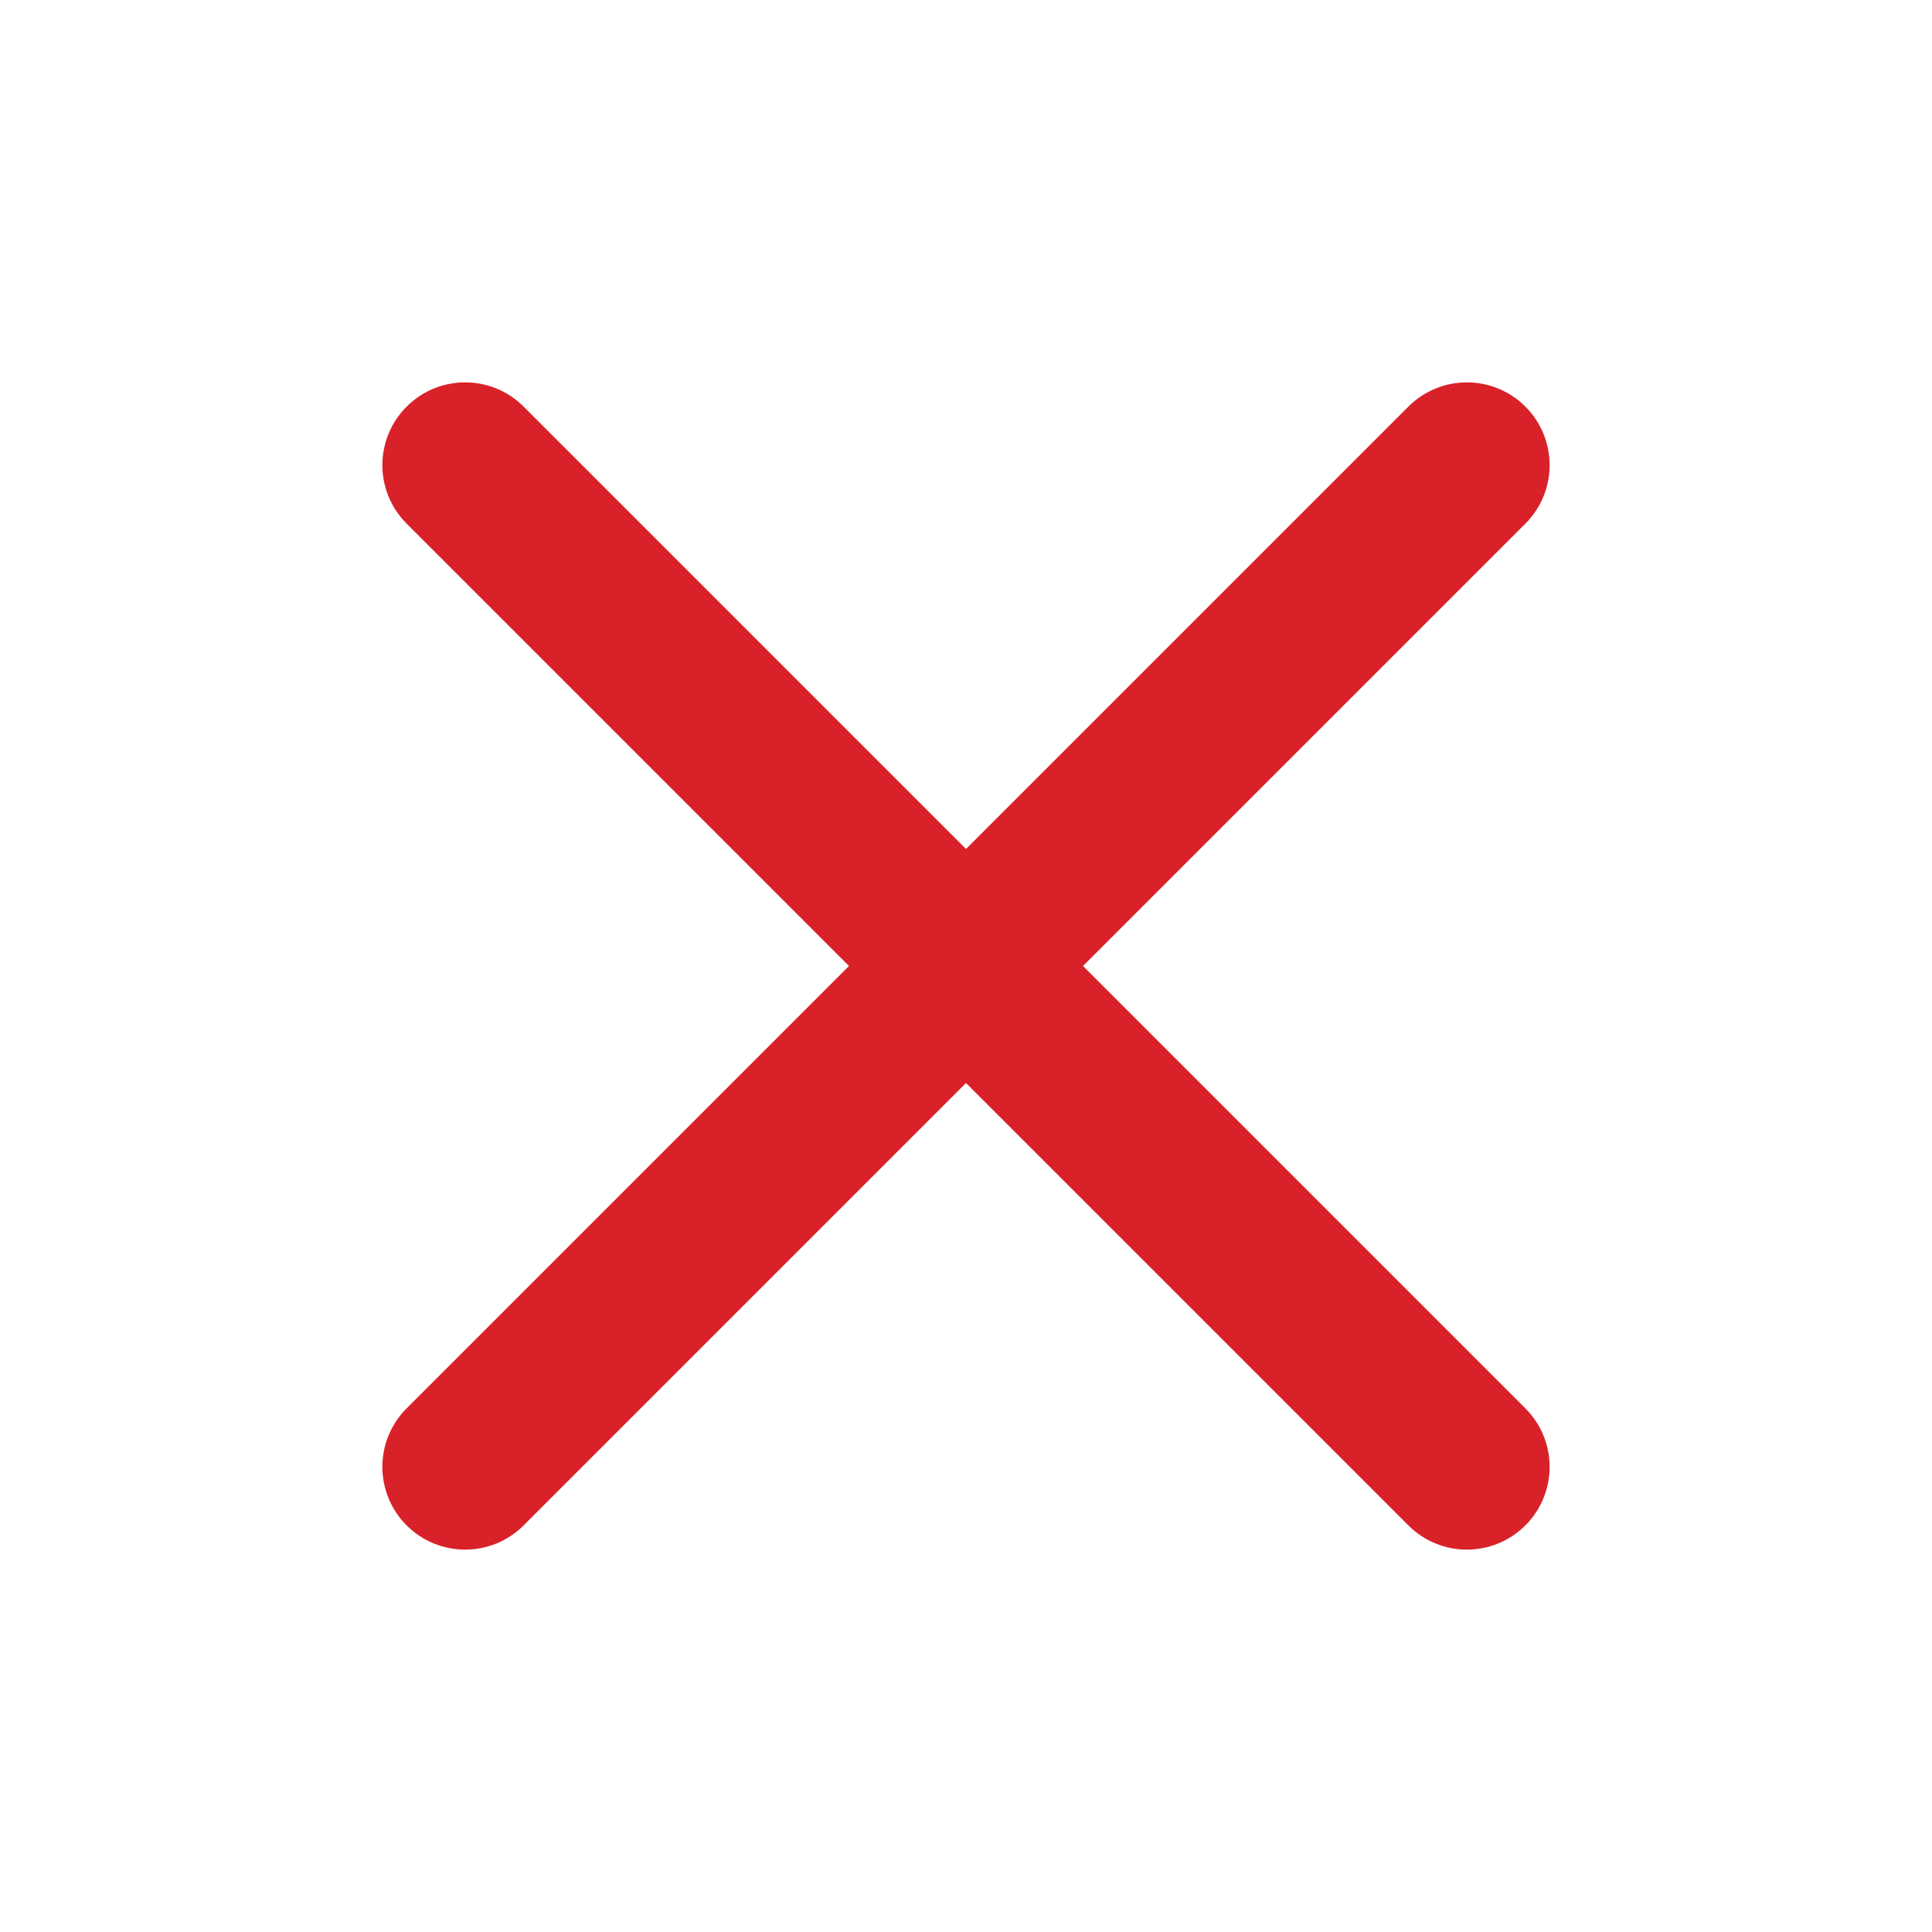
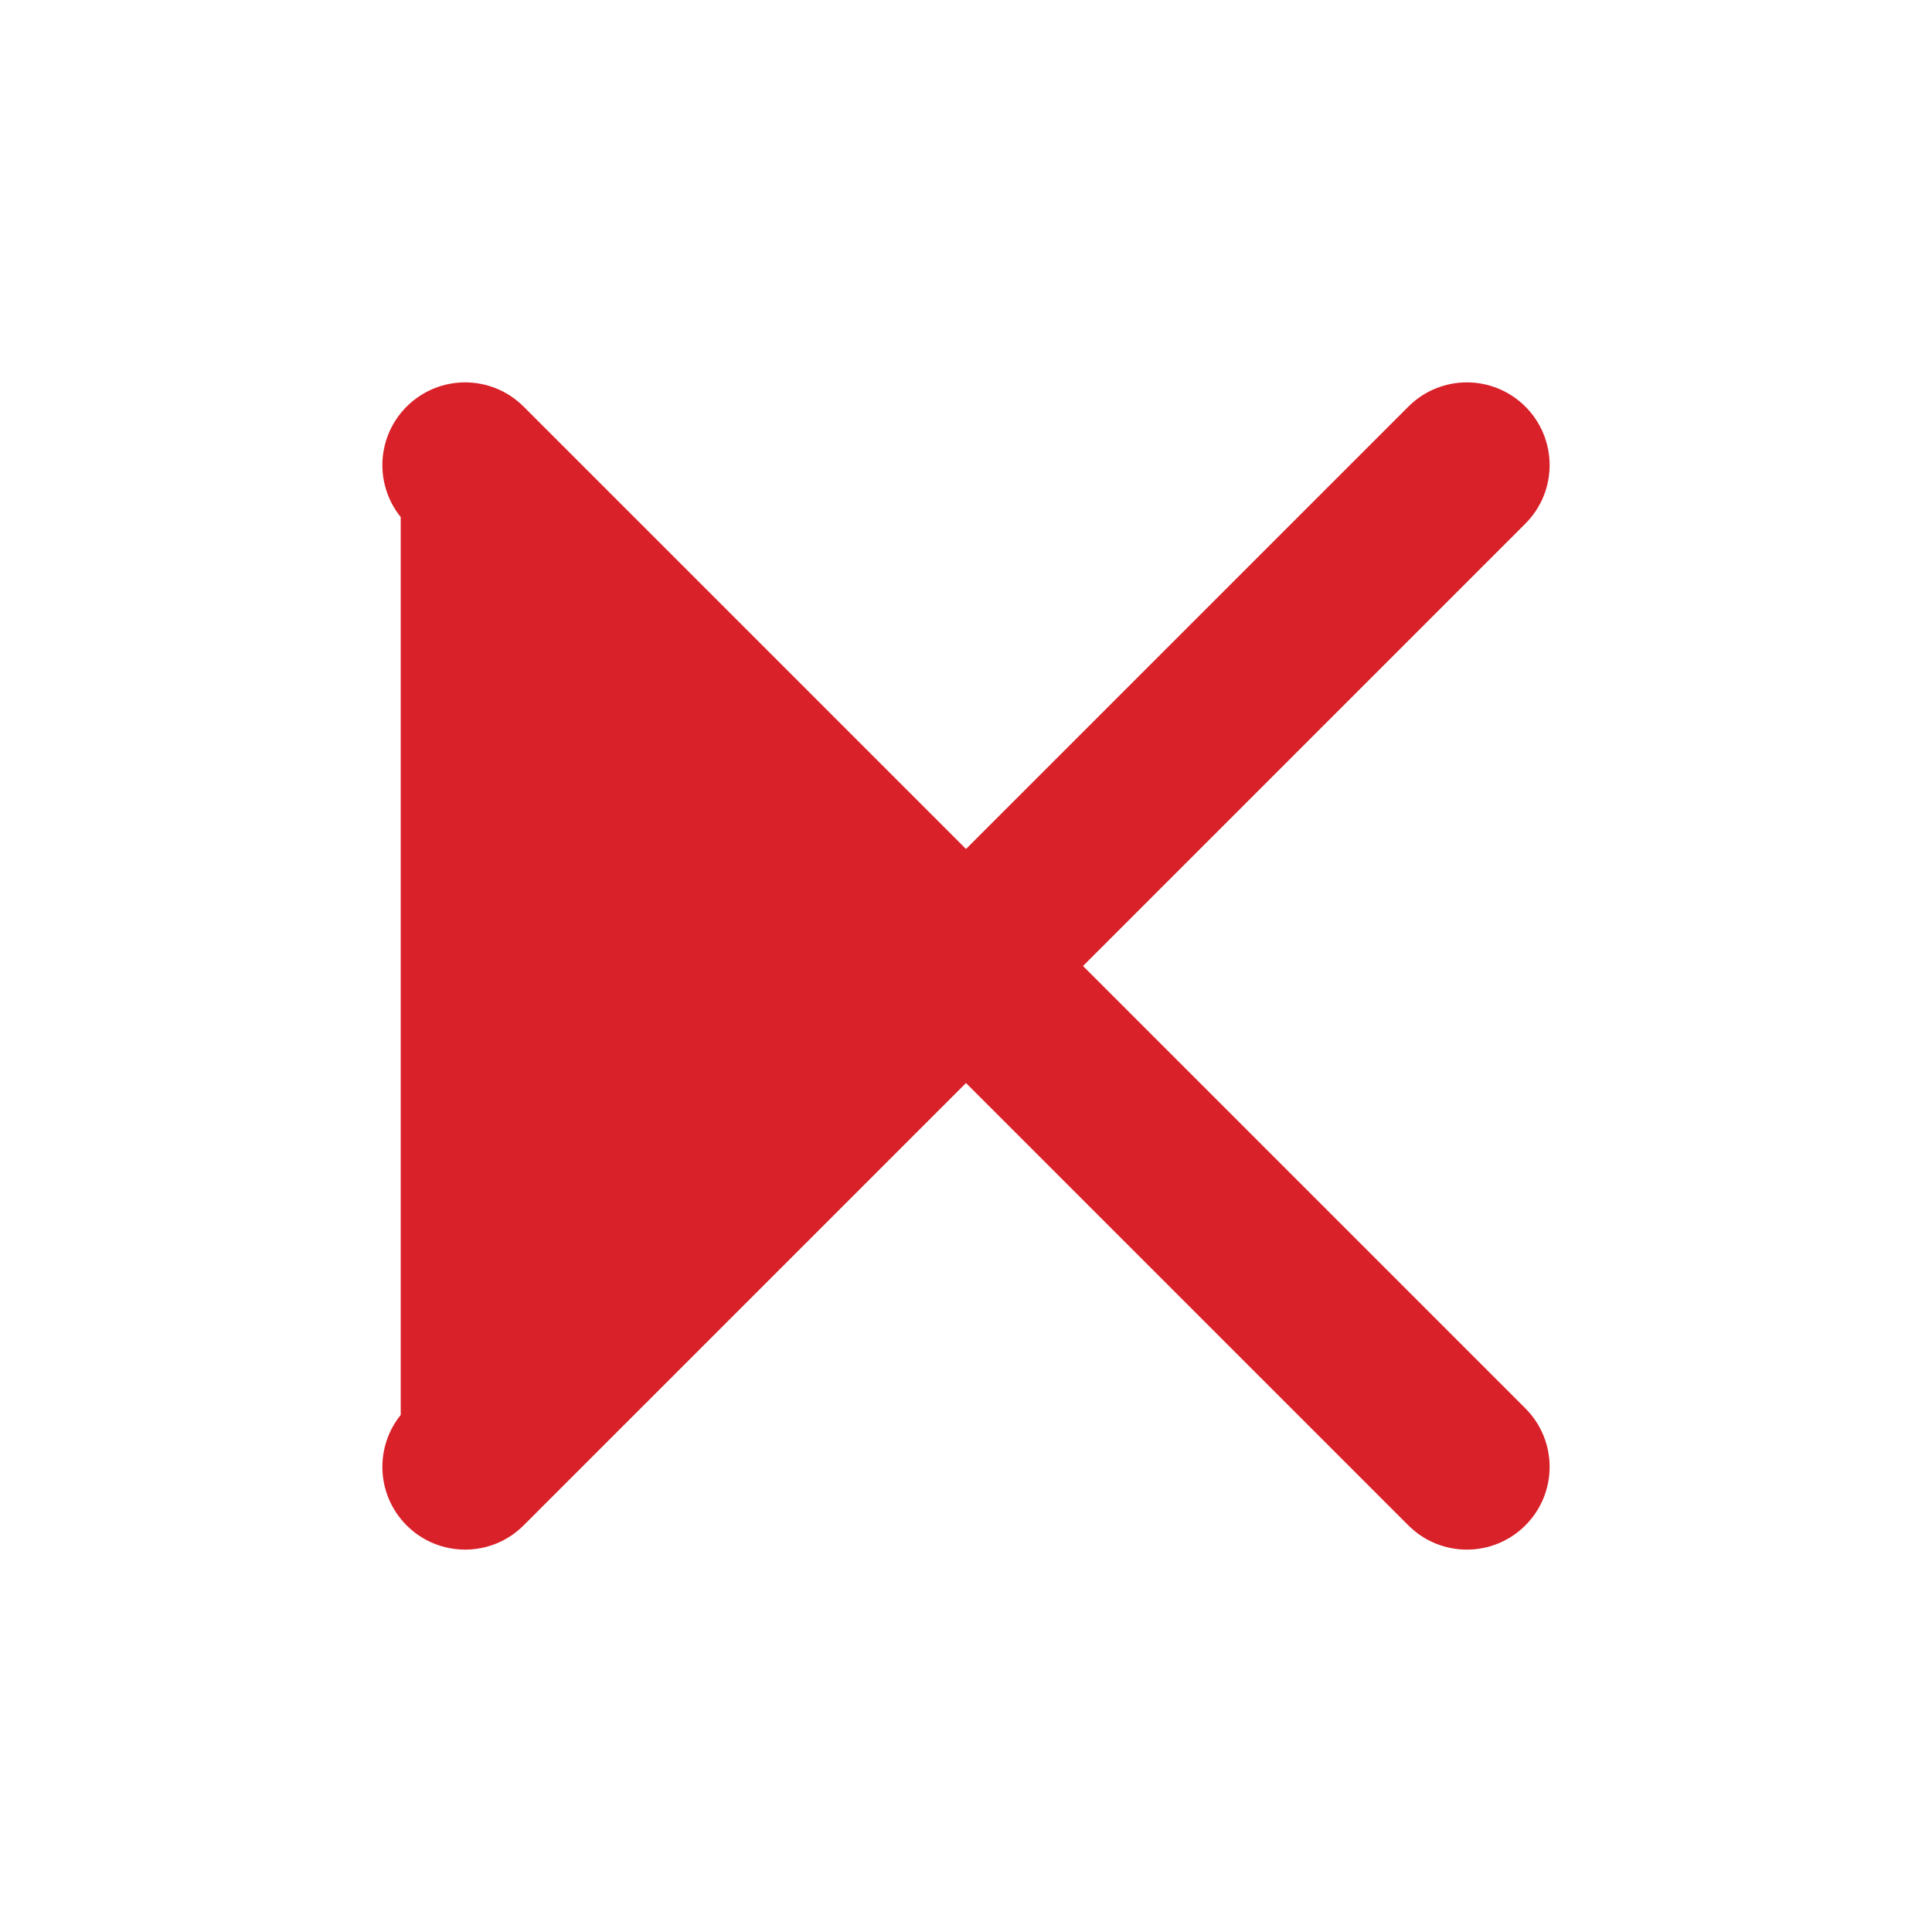
<svg xmlns="http://www.w3.org/2000/svg" width="24" height="24" viewBox="0 0 24 24" fill="none">
-   <path fill-rule="evenodd" clip-rule="evenodd" d="M5.228 5.228C5.532 4.924 6.024 4.924 6.328 5.228L12 10.9L17.672 5.228C17.976 4.924 18.468 4.924 18.772 5.228C19.076 5.532 19.076 6.024 18.772 6.328L13.1 12L18.772 17.672C19.076 17.976 19.076 18.468 18.772 18.772C18.468 19.076 17.976 19.076 17.672 18.772L12 13.1L6.328 18.772C6.024 19.076 5.532 19.076 5.228 18.772C4.924 18.468 4.924 17.976 5.228 17.672L10.9 12L5.228 6.328C4.924 6.024 4.924 5.532 5.228 5.228Z" fill="#D92129" stroke="#D92129" stroke-width="0.5" stroke-linecap="round" stroke-linejoin="round" />
+   <path fill-rule="evenodd" clip-rule="evenodd" d="M5.228 5.228C5.532 4.924 6.024 4.924 6.328 5.228L12 10.9L17.672 5.228C17.976 4.924 18.468 4.924 18.772 5.228C19.076 5.532 19.076 6.024 18.772 6.328L13.1 12L18.772 17.672C19.076 17.976 19.076 18.468 18.772 18.772C18.468 19.076 17.976 19.076 17.672 18.772L12 13.1L6.328 18.772C6.024 19.076 5.532 19.076 5.228 18.772C4.924 18.468 4.924 17.976 5.228 17.672L5.228 6.328C4.924 6.024 4.924 5.532 5.228 5.228Z" fill="#D92129" stroke="#D92129" stroke-width="0.5" stroke-linecap="round" stroke-linejoin="round" />
</svg>